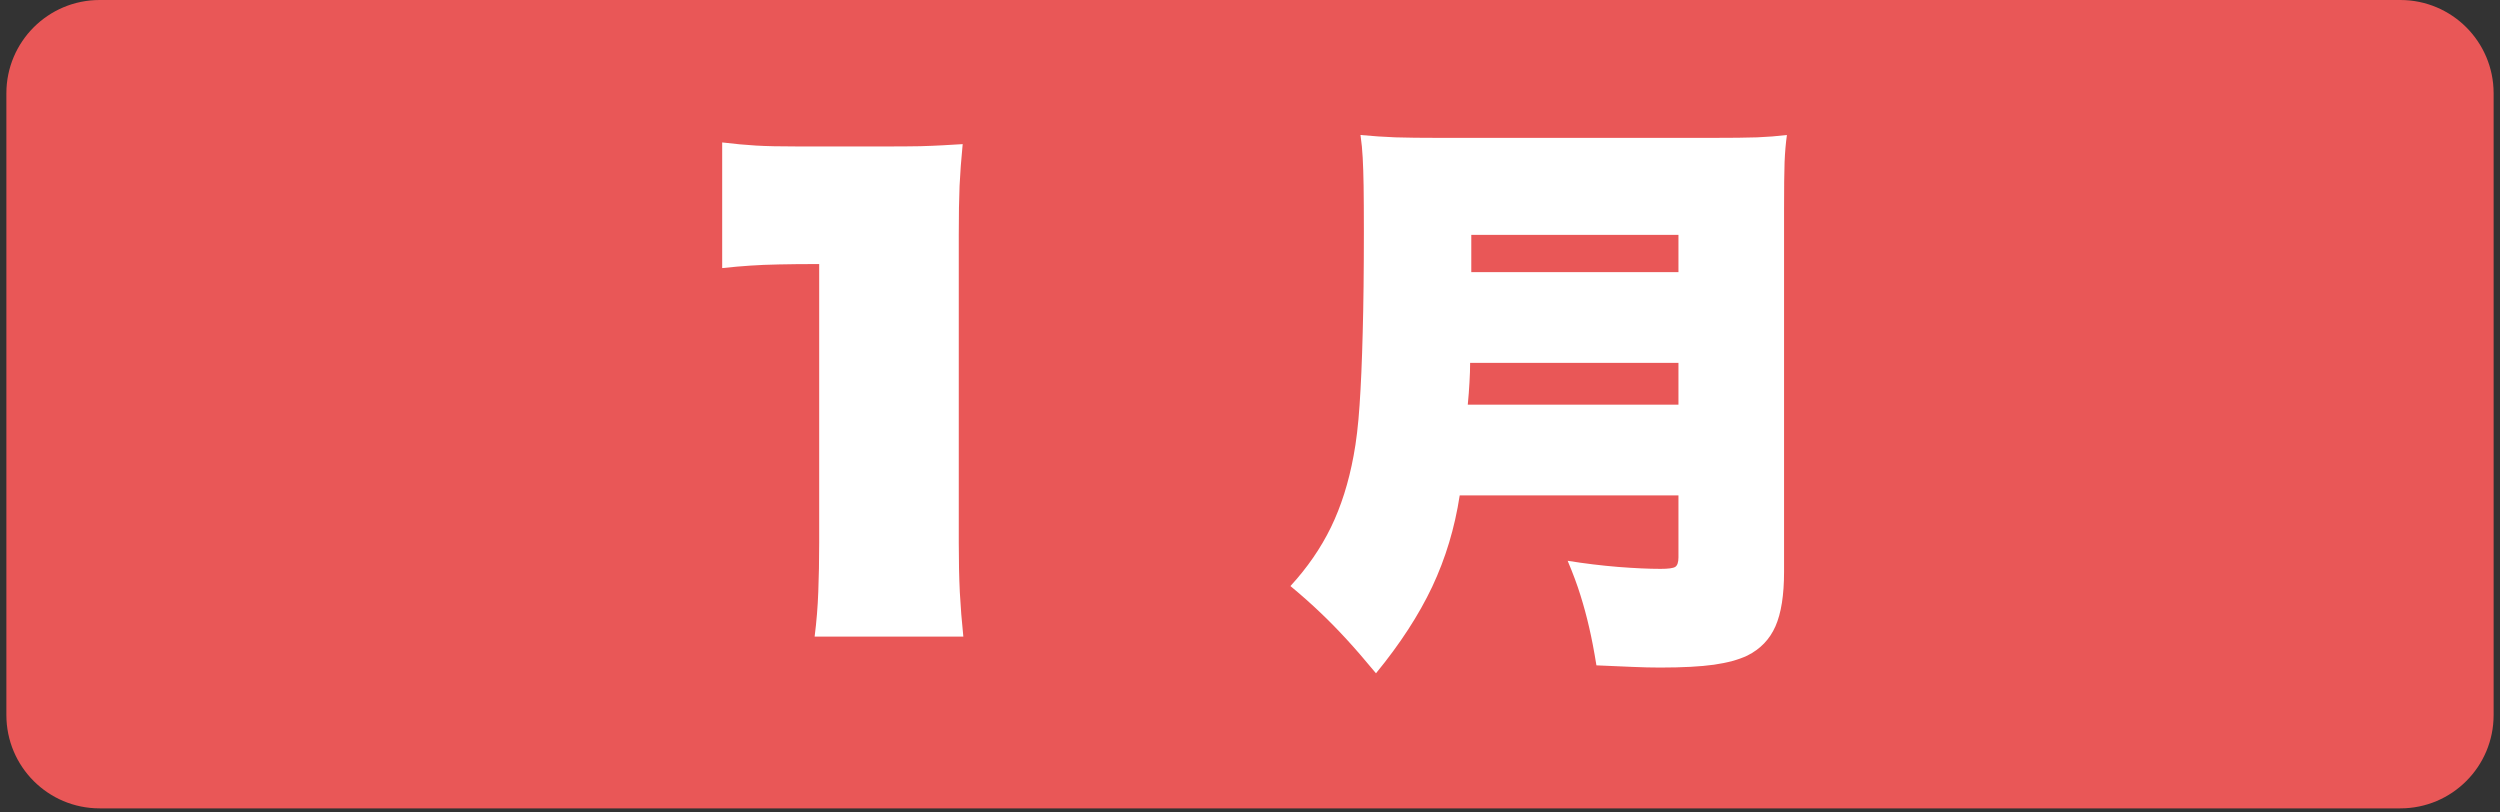
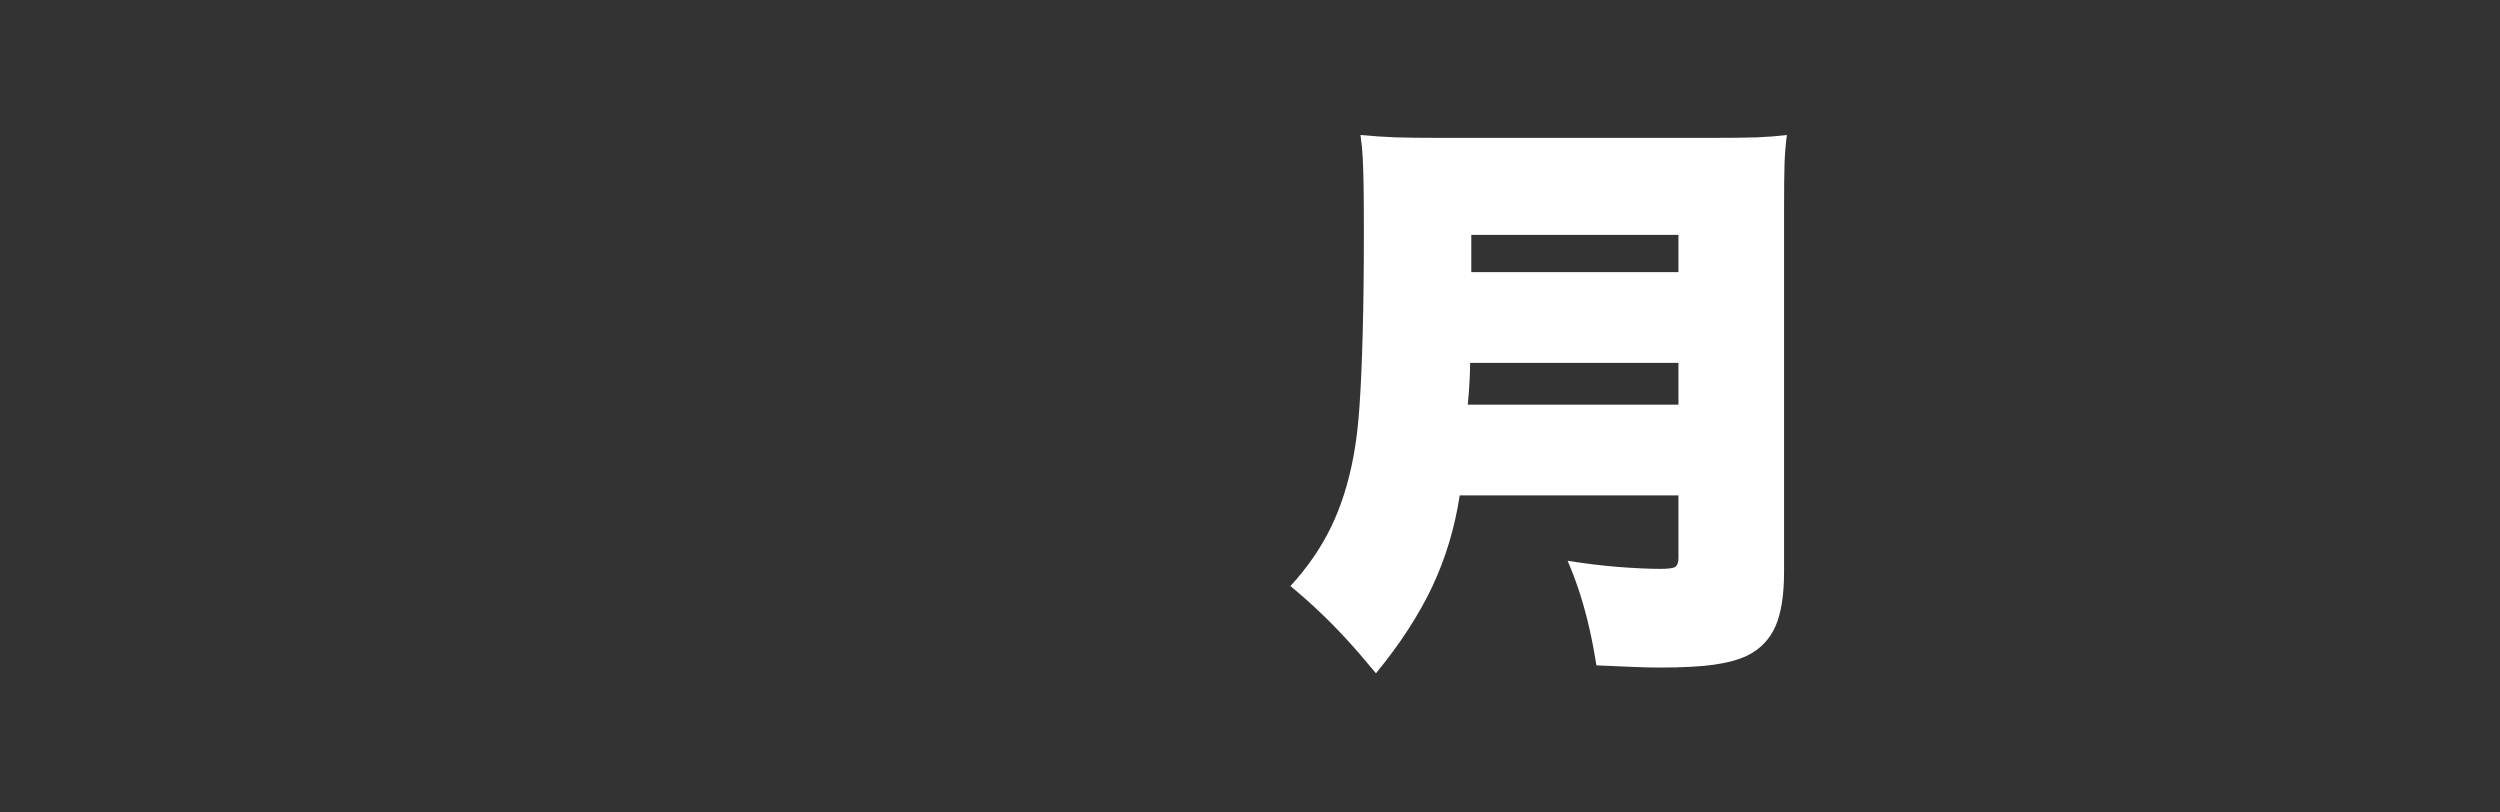
<svg xmlns="http://www.w3.org/2000/svg" width="400" zoomAndPan="magnify" viewBox="0 0 300 97.5" height="130" preserveAspectRatio="xMidYMid meet" version="1.0">
  <rect x="0" y="0" width="300" height="97.5" fill="#333333" stroke="none" />
  <defs>
    <g />
    <clipPath id="deb001a510">
      <path d="M 0.766 0 L 299.234 0 L 299.234 97.004 L 0.766 97.004 Z M 0.766 0 " clip-rule="nonzero" />
    </clipPath>
    <clipPath id="c08b5d2213">
-       <path d="M 11.957 0 L 288.043 0 C 294.223 0 299.234 5.012 299.234 11.191 L 299.234 85.809 C 299.234 91.992 294.223 97.004 288.043 97.004 L 11.957 97.004 C 5.777 97.004 0.766 91.992 0.766 85.809 L 0.766 11.191 C 0.766 5.012 5.777 0 11.957 0 Z M 11.957 0 " clip-rule="nonzero" />
-     </clipPath>
+       </clipPath>
  </defs>
  <g clip-path="url(#deb001a510)">
    <g clip-path="url(#c08b5d2213)">
-       <path fill="#e95757" d="M 0.766 0 L 299.352 0 L 299.352 97.004 L 0.766 97.004 Z M 0.766 0 " fill-opacity="1" fill-rule="nonzero" />
-     </g>
+       </g>
  </g>
  <g fill="#ffffff" fill-opacity="1">
    <g transform="translate(77.303, 73.498)">
      <g>
-         <path d="M 18.531 -55.922 L 28.719 -55.922 C 30.602 -55.922 32.07 -55.93 33.125 -55.953 C 34.188 -55.984 35.082 -56.02 35.812 -56.062 C 36.551 -56.113 37.352 -56.16 38.219 -56.203 C 38.039 -54.367 37.914 -52.691 37.844 -51.172 C 37.781 -49.66 37.75 -47.688 37.75 -45.25 L 37.75 -8.406 C 37.75 -6.195 37.789 -4.207 37.875 -2.438 C 37.969 -0.676 38.109 1.098 38.297 2.891 L 20.453 2.891 C 20.68 1.098 20.828 -0.691 20.891 -2.484 C 20.961 -4.273 21 -6.25 21 -8.406 L 21 -41.812 C 19.07 -41.812 17.461 -41.797 16.172 -41.766 C 14.891 -41.742 13.742 -41.695 12.734 -41.625 C 11.734 -41.562 10.609 -41.461 9.359 -41.328 L 9.359 -56.406 C 10.836 -56.227 12.18 -56.102 13.391 -56.031 C 14.609 -55.957 16.32 -55.922 18.531 -55.922 Z M 18.531 -55.922 " />
-       </g>
+         </g>
    </g>
  </g>
  <g fill="#ffffff" fill-opacity="1">
    <g transform="translate(153.821, 73.498)">
      <g>
        <path d="M 47.594 -14.047 L 21.344 -14.047 C 20.75 -10.148 19.648 -6.5 18.047 -3.094 C 16.441 0.301 14.191 3.766 11.297 7.297 C 10.004 5.734 8.832 4.379 7.781 3.234 C 6.727 2.086 5.672 1.008 4.609 0 C 3.555 -1.008 2.363 -2.066 1.031 -3.172 C 3.051 -5.367 4.672 -7.719 5.891 -10.219 C 7.109 -12.727 8.016 -15.586 8.609 -18.797 C 8.93 -20.492 9.172 -22.523 9.328 -24.891 C 9.492 -27.266 9.617 -30.148 9.703 -33.547 C 9.797 -36.941 9.844 -41.004 9.844 -45.734 C 9.844 -48.023 9.832 -49.848 9.812 -51.203 C 9.789 -52.555 9.754 -53.68 9.703 -54.578 C 9.66 -55.473 9.57 -56.379 9.438 -57.297 C 10.906 -57.16 12.305 -57.066 13.641 -57.016 C 14.973 -56.973 16.766 -56.953 19.016 -56.953 L 51.516 -56.953 C 53.953 -56.953 55.789 -56.973 57.031 -57.016 C 58.27 -57.066 59.461 -57.16 60.609 -57.297 C 60.473 -56.336 60.379 -55.25 60.328 -54.031 C 60.285 -52.812 60.266 -50.914 60.266 -48.344 L 60.266 -4.891 C 60.266 -2.086 59.922 0.094 59.234 1.656 C 58.547 3.219 57.422 4.391 55.859 5.172 C 54.805 5.672 53.473 6.035 51.859 6.266 C 50.254 6.492 48.098 6.609 45.391 6.609 C 44.379 6.609 43.285 6.582 42.109 6.531 C 40.941 6.488 39.488 6.426 37.75 6.344 C 37.469 4.594 37.176 3.07 36.875 1.781 C 36.582 0.5 36.238 -0.77 35.844 -2.031 C 35.457 -3.289 34.941 -4.68 34.297 -6.203 C 36.316 -5.879 38.328 -5.633 40.328 -5.469 C 42.328 -5.312 44.035 -5.234 45.453 -5.234 C 46.367 -5.234 46.953 -5.312 47.203 -5.469 C 47.461 -5.633 47.594 -6.016 47.594 -6.609 Z M 22.312 -24.938 L 47.594 -24.938 L 47.594 -29.953 L 22.594 -29.953 C 22.594 -29.223 22.566 -28.441 22.516 -27.609 C 22.473 -26.785 22.406 -25.895 22.312 -24.938 Z M 22.734 -40.844 L 47.594 -40.844 L 47.594 -45.312 L 22.734 -45.312 Z M 22.734 -40.844 " />
      </g>
    </g>
  </g>
</svg>